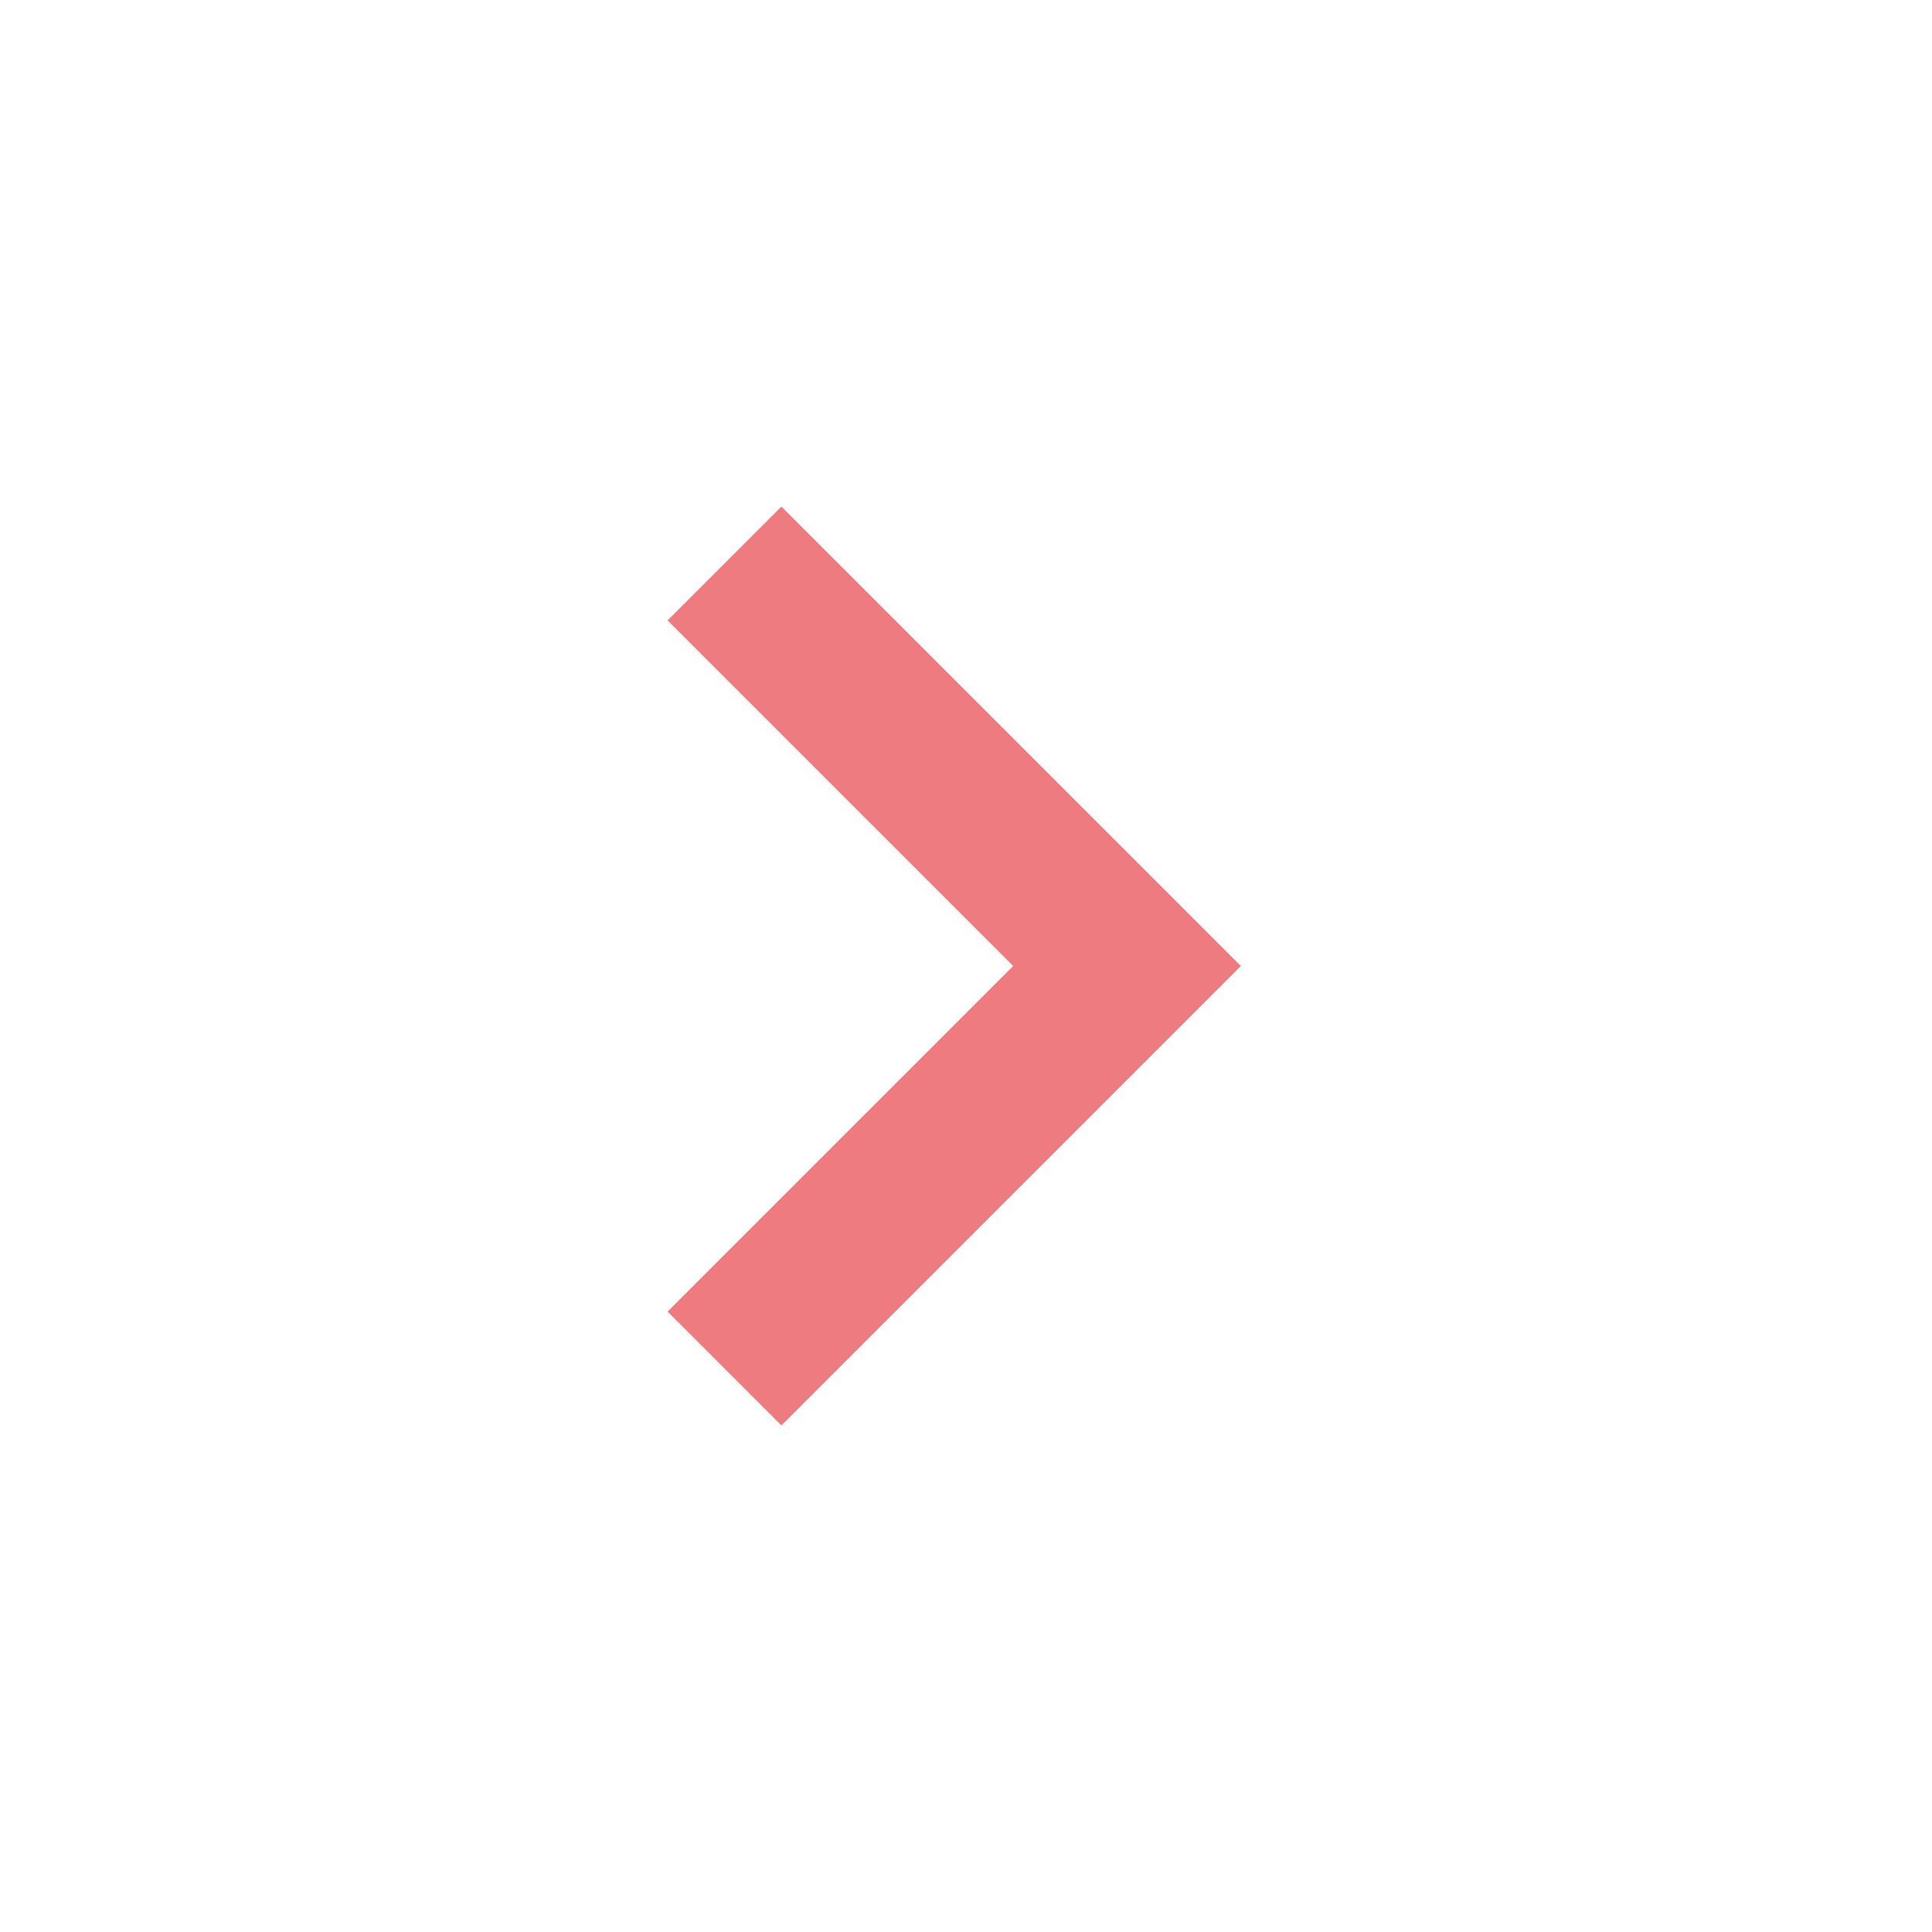
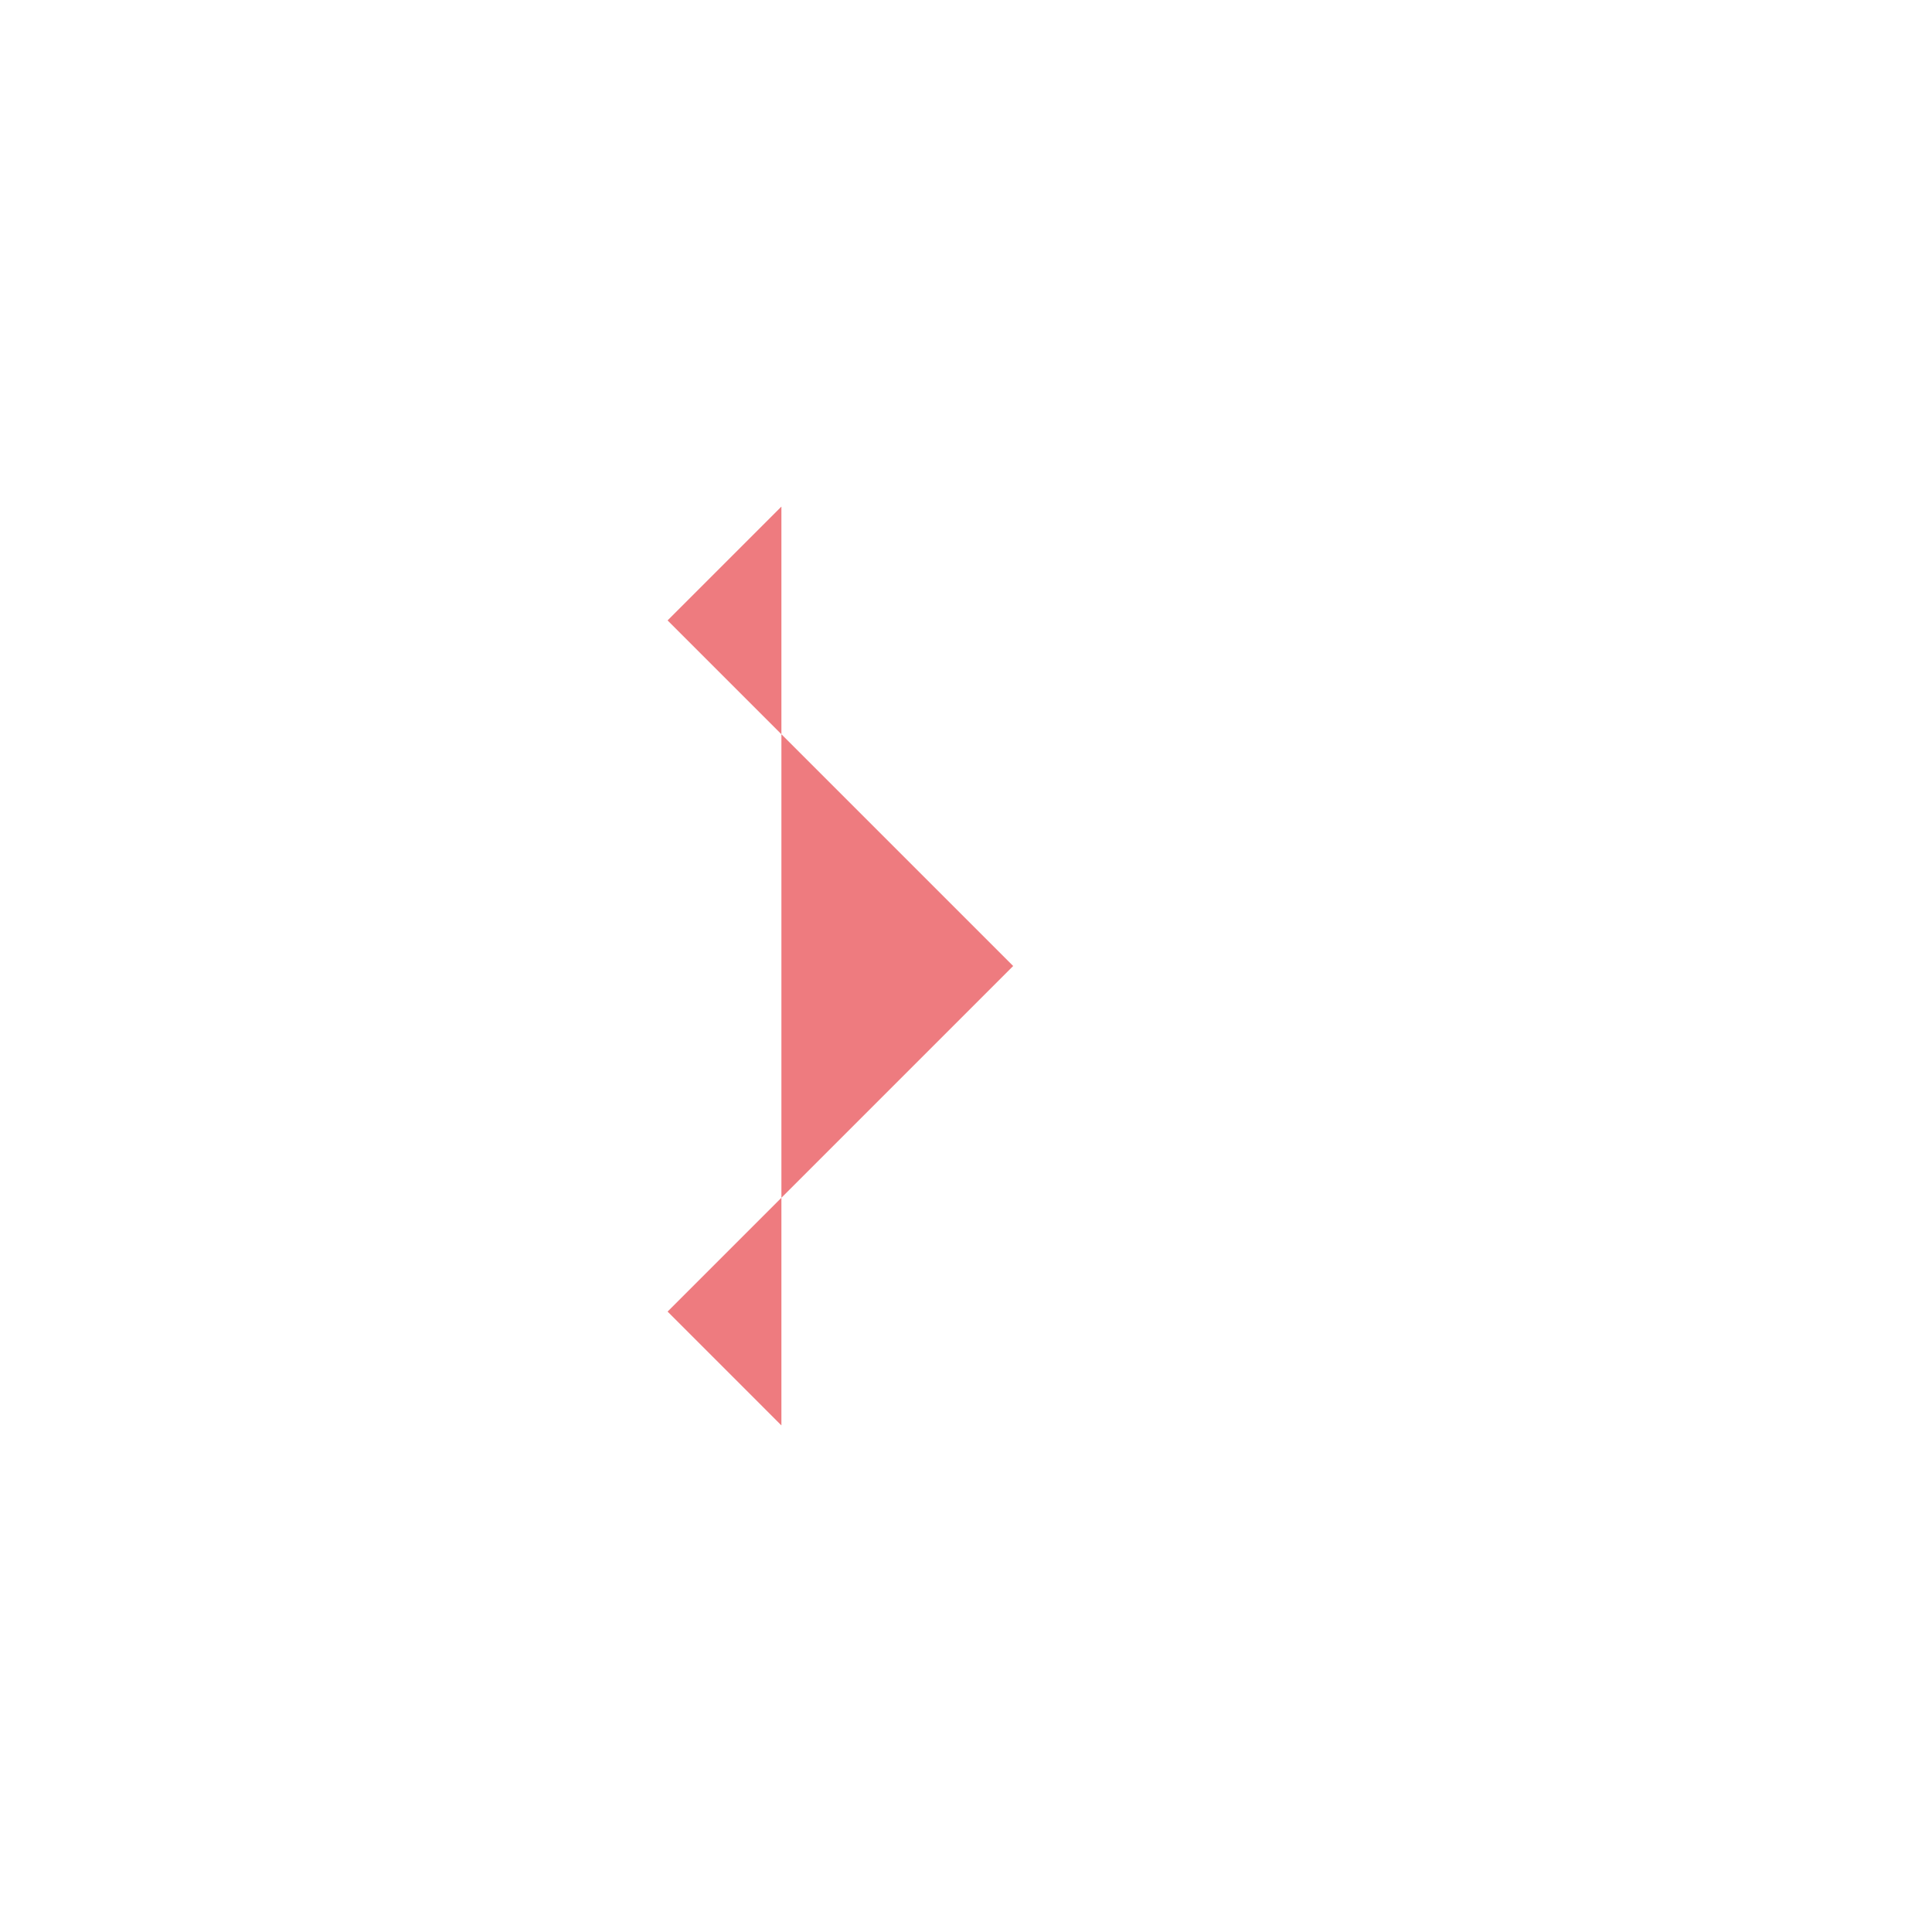
<svg xmlns="http://www.w3.org/2000/svg" width="24" height="24" viewBox="0 0 24 24" fill="none">
-   <path d="M9.707 17.707L15.414 12L9.707 6.293L8.293 7.707L12.586 12L8.293 16.293L9.707 17.707Z" fill="#EE7B7F" />
+   <path d="M9.707 17.707L9.707 6.293L8.293 7.707L12.586 12L8.293 16.293L9.707 17.707Z" fill="#EE7B7F" />
</svg>